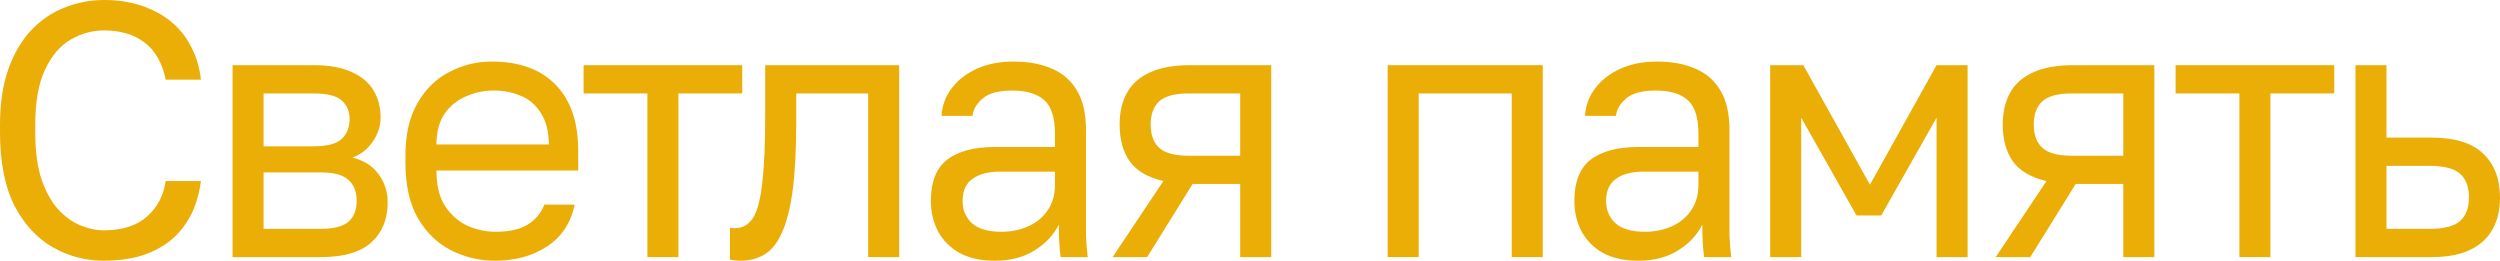
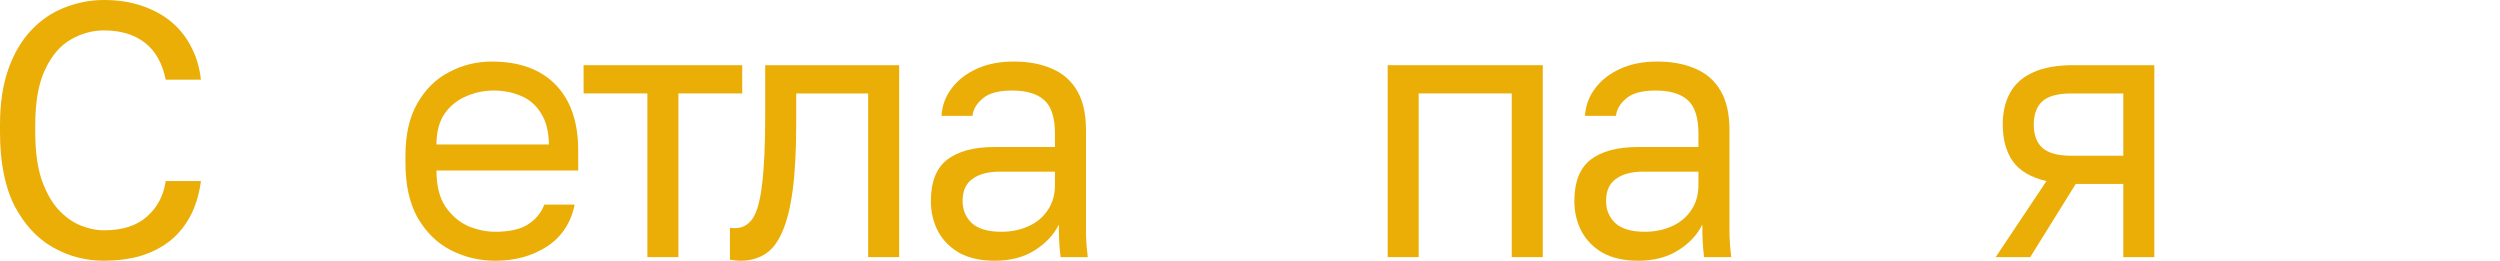
<svg xmlns="http://www.w3.org/2000/svg" width="163" height="17" viewBox="0 0 163 17" fill="none">
  <path d="M6.781 17C5.585 17 4.474 16.709 3.448 16.126C2.421 15.544 1.586 14.639 0.942 13.411C0.314 12.168 0 10.57 0 8.618V8.146C0 6.729 0.184 5.509 0.552 4.486C0.919 3.463 1.417 2.621 2.046 1.96C2.674 1.299 3.394 0.811 4.206 0.496C5.034 0.165 5.892 0 6.781 0C7.654 0 8.451 0.118 9.171 0.354C9.906 0.59 10.55 0.929 11.102 1.369C11.653 1.81 12.098 2.353 12.435 2.999C12.787 3.644 13.009 4.376 13.101 5.194H10.803C10.588 4.124 10.136 3.321 9.447 2.786C8.757 2.251 7.868 1.983 6.781 1.983C6.03 1.983 5.309 2.18 4.62 2.574C3.93 2.967 3.371 3.62 2.942 4.533C2.513 5.431 2.298 6.635 2.298 8.146V8.618C2.298 9.814 2.429 10.822 2.689 11.64C2.965 12.459 3.325 13.12 3.77 13.624C4.214 14.112 4.697 14.466 5.218 14.686C5.754 14.906 6.275 15.017 6.781 15.017C7.976 15.017 8.91 14.718 9.585 14.119C10.259 13.521 10.665 12.75 10.803 11.806H13.101C12.979 12.719 12.734 13.506 12.366 14.167C11.998 14.828 11.531 15.371 10.964 15.796C10.412 16.205 9.776 16.512 9.056 16.717C8.351 16.906 7.593 17 6.781 17Z" fill="#EAAE06" />
-   <path d="M15.163 16.764V4.25H20.449C21.461 4.25 22.288 4.4 22.932 4.699C23.575 4.982 24.05 5.383 24.357 5.903C24.663 6.406 24.816 6.997 24.816 7.674C24.816 8.225 24.64 8.752 24.288 9.256C23.951 9.744 23.514 10.082 22.978 10.271C23.729 10.46 24.295 10.822 24.678 11.357C25.077 11.876 25.276 12.49 25.276 13.199C25.276 14.285 24.924 15.15 24.219 15.796C23.514 16.441 22.411 16.764 20.909 16.764H15.163ZM17.186 14.922H20.909C21.767 14.922 22.372 14.765 22.725 14.45C23.077 14.135 23.253 13.687 23.253 13.104C23.253 12.506 23.077 12.05 22.725 11.735C22.372 11.404 21.767 11.239 20.909 11.239H17.186V14.922ZM17.186 9.539H20.449C21.323 9.539 21.928 9.381 22.265 9.067C22.617 8.752 22.794 8.319 22.794 7.768C22.794 7.249 22.617 6.839 22.265 6.54C21.928 6.241 21.323 6.092 20.449 6.092H17.186V9.539Z" fill="#EAAE06" />
  <path d="M32.296 17C31.27 17 30.304 16.772 29.4 16.315C28.512 15.859 27.791 15.158 27.24 14.214C26.703 13.269 26.435 12.073 26.435 10.625V10.153C26.435 8.768 26.696 7.626 27.217 6.729C27.738 5.816 28.427 5.139 29.285 4.699C30.143 4.242 31.07 4.014 32.066 4.014C33.859 4.014 35.246 4.518 36.227 5.525C37.207 6.532 37.698 7.957 37.698 9.799V11.121H28.458C28.458 12.097 28.649 12.876 29.032 13.458C29.431 14.041 29.921 14.466 30.503 14.733C31.101 14.985 31.699 15.111 32.296 15.111C33.216 15.111 33.921 14.954 34.411 14.639C34.917 14.324 35.277 13.891 35.491 13.34H37.468C37.223 14.537 36.617 15.45 35.652 16.079C34.702 16.693 33.584 17 32.296 17ZM32.181 5.903C31.553 5.903 30.956 6.029 30.389 6.281C29.822 6.517 29.354 6.894 28.986 7.414C28.634 7.933 28.458 8.602 28.458 9.421H35.79C35.775 8.555 35.599 7.87 35.261 7.367C34.94 6.847 34.511 6.477 33.974 6.257C33.438 6.021 32.84 5.903 32.181 5.903Z" fill="#EAAE06" />
  <path d="M42.21 16.764V6.092H38.05V4.25H48.393V6.092H44.233V16.764H42.21Z" fill="#EAAE06" />
  <path d="M48.282 17C48.175 17 48.06 16.992 47.938 16.976C47.83 16.961 47.715 16.945 47.593 16.929V14.851C47.639 14.867 47.754 14.875 47.938 14.875C48.397 14.875 48.773 14.67 49.064 14.261C49.355 13.836 49.562 13.096 49.684 12.042C49.822 10.971 49.891 9.476 49.891 7.556V4.25H58.626V16.764H56.603V6.092H51.914V8.028C51.914 9.775 51.837 11.231 51.684 12.396C51.531 13.545 51.301 14.458 50.995 15.135C50.703 15.812 50.328 16.292 49.868 16.575C49.409 16.858 48.88 17 48.282 17Z" fill="#EAAE06" />
  <path d="M64.854 17C63.965 17 63.206 16.835 62.578 16.504C61.965 16.158 61.498 15.694 61.176 15.111C60.854 14.513 60.693 13.844 60.693 13.104C60.693 11.861 61.046 10.963 61.751 10.412C62.471 9.862 63.498 9.586 64.831 9.586H68.784V8.736C68.784 7.666 68.546 6.926 68.072 6.517C67.612 6.107 66.915 5.903 65.98 5.903C65.106 5.903 64.471 6.076 64.072 6.422C63.674 6.753 63.452 7.131 63.406 7.556H61.383C61.429 6.879 61.651 6.281 62.05 5.761C62.448 5.226 62.992 4.801 63.681 4.486C64.371 4.171 65.175 4.014 66.095 4.014C67.06 4.014 67.895 4.171 68.6 4.486C69.305 4.785 69.849 5.265 70.232 5.926C70.615 6.572 70.807 7.43 70.807 8.5V13.576C70.807 14.238 70.807 14.82 70.807 15.324C70.822 15.812 70.86 16.292 70.922 16.764H69.152C69.106 16.402 69.075 16.063 69.06 15.749C69.044 15.418 69.037 15.048 69.037 14.639C68.715 15.3 68.194 15.859 67.474 16.315C66.754 16.772 65.88 17 64.854 17ZM65.29 15.111C65.934 15.111 66.516 14.993 67.037 14.757C67.573 14.521 67.995 14.175 68.301 13.718C68.623 13.262 68.784 12.703 68.784 12.042V11.192H65.175C64.425 11.192 63.835 11.349 63.406 11.664C62.977 11.963 62.762 12.443 62.762 13.104C62.762 13.687 62.961 14.167 63.36 14.544C63.773 14.922 64.417 15.111 65.29 15.111Z" fill="#EAAE06" />
-   <path d="M72.54 16.764L75.85 11.806C74.839 11.569 74.111 11.144 73.667 10.531C73.222 9.901 73 9.098 73 8.122C73 7.304 73.161 6.611 73.483 6.044C73.805 5.462 74.303 5.021 74.977 4.722C75.651 4.407 76.524 4.25 77.597 4.25H82.884V16.764H80.861V11.994H77.758L74.793 16.764H72.54ZM75.023 8.122C75.023 8.783 75.207 9.287 75.574 9.633C75.957 9.98 76.593 10.153 77.482 10.153H80.861V6.092H77.482C76.593 6.092 75.957 6.265 75.574 6.611C75.207 6.957 75.023 7.461 75.023 8.122Z" fill="#EAAE06" />
  <path d="M90.476 16.764V4.25H100.589V16.764H98.566V6.092H92.498V16.764H90.476Z" fill="#EAAE06" />
  <path d="M106.809 17C105.92 17 105.162 16.835 104.533 16.504C103.921 16.158 103.453 15.694 103.131 15.111C102.81 14.513 102.649 13.844 102.649 13.104C102.649 11.861 103.001 10.963 103.706 10.412C104.426 9.862 105.453 9.586 106.786 9.586H110.739V8.736C110.739 7.666 110.502 6.926 110.027 6.517C109.567 6.107 108.87 5.903 107.935 5.903C107.062 5.903 106.426 6.076 106.027 6.422C105.629 6.753 105.407 7.131 105.361 7.556H103.338C103.384 6.879 103.606 6.281 104.005 5.761C104.403 5.226 104.947 4.801 105.637 4.486C106.326 4.171 107.131 4.014 108.05 4.014C109.016 4.014 109.851 4.171 110.555 4.486C111.26 4.785 111.804 5.265 112.187 5.926C112.57 6.572 112.762 7.43 112.762 8.5V13.576C112.762 14.238 112.762 14.82 112.762 15.324C112.777 15.812 112.816 16.292 112.877 16.764H111.107C111.061 16.402 111.031 16.063 111.015 15.749C111 15.418 110.992 15.048 110.992 14.639C110.67 15.3 110.149 15.859 109.429 16.315C108.709 16.772 107.836 17 106.809 17ZM107.246 15.111C107.889 15.111 108.472 14.993 108.993 14.757C109.529 14.521 109.95 14.175 110.257 13.718C110.578 13.262 110.739 12.703 110.739 12.042V11.192H107.131C106.38 11.192 105.79 11.349 105.361 11.664C104.932 11.963 104.717 12.443 104.717 13.104C104.717 13.687 104.917 14.167 105.315 14.544C105.729 14.922 106.372 15.111 107.246 15.111Z" fill="#EAAE06" />
-   <path d="M115.415 16.764V4.25H117.576L121.92 12.042L126.264 4.25H128.287V16.764H126.264V7.674L122.655 14.049H121.046L117.438 7.674V16.764H115.415Z" fill="#EAAE06" />
  <path d="M130.119 16.764L133.429 11.806C132.418 11.569 131.69 11.144 131.245 10.531C130.801 9.901 130.579 9.098 130.579 8.122C130.579 7.304 130.74 6.611 131.062 6.044C131.383 5.462 131.881 5.021 132.556 4.722C133.23 4.407 134.103 4.25 135.176 4.25H140.462V16.764H138.44V11.994H135.337L132.372 16.764H130.119ZM132.602 8.122C132.602 8.783 132.785 9.287 133.153 9.633C133.536 9.98 134.172 10.153 135.061 10.153H138.44V6.092H135.061C134.172 6.092 133.536 6.265 133.153 6.611C132.785 6.957 132.602 7.461 132.602 8.122Z" fill="#EAAE06" />
-   <path d="M146.009 16.764V6.092H141.849V4.25H152.192V6.092H148.031V16.764H146.009Z" fill="#EAAE06" />
-   <path d="M153.576 16.764V4.25H155.599V8.972H158.518C160.05 8.972 161.177 9.319 161.897 10.011C162.632 10.704 163 11.664 163 12.892C163 13.679 162.839 14.363 162.517 14.946C162.196 15.528 161.705 15.977 161.046 16.292C160.387 16.607 159.545 16.764 158.518 16.764H153.576ZM155.599 14.922H158.403C159.353 14.922 160.02 14.749 160.403 14.403C160.786 14.056 160.977 13.545 160.977 12.868C160.977 12.191 160.786 11.68 160.403 11.333C160.02 10.987 159.353 10.814 158.403 10.814H155.599V14.922Z" fill="#EAAE06" />
</svg>